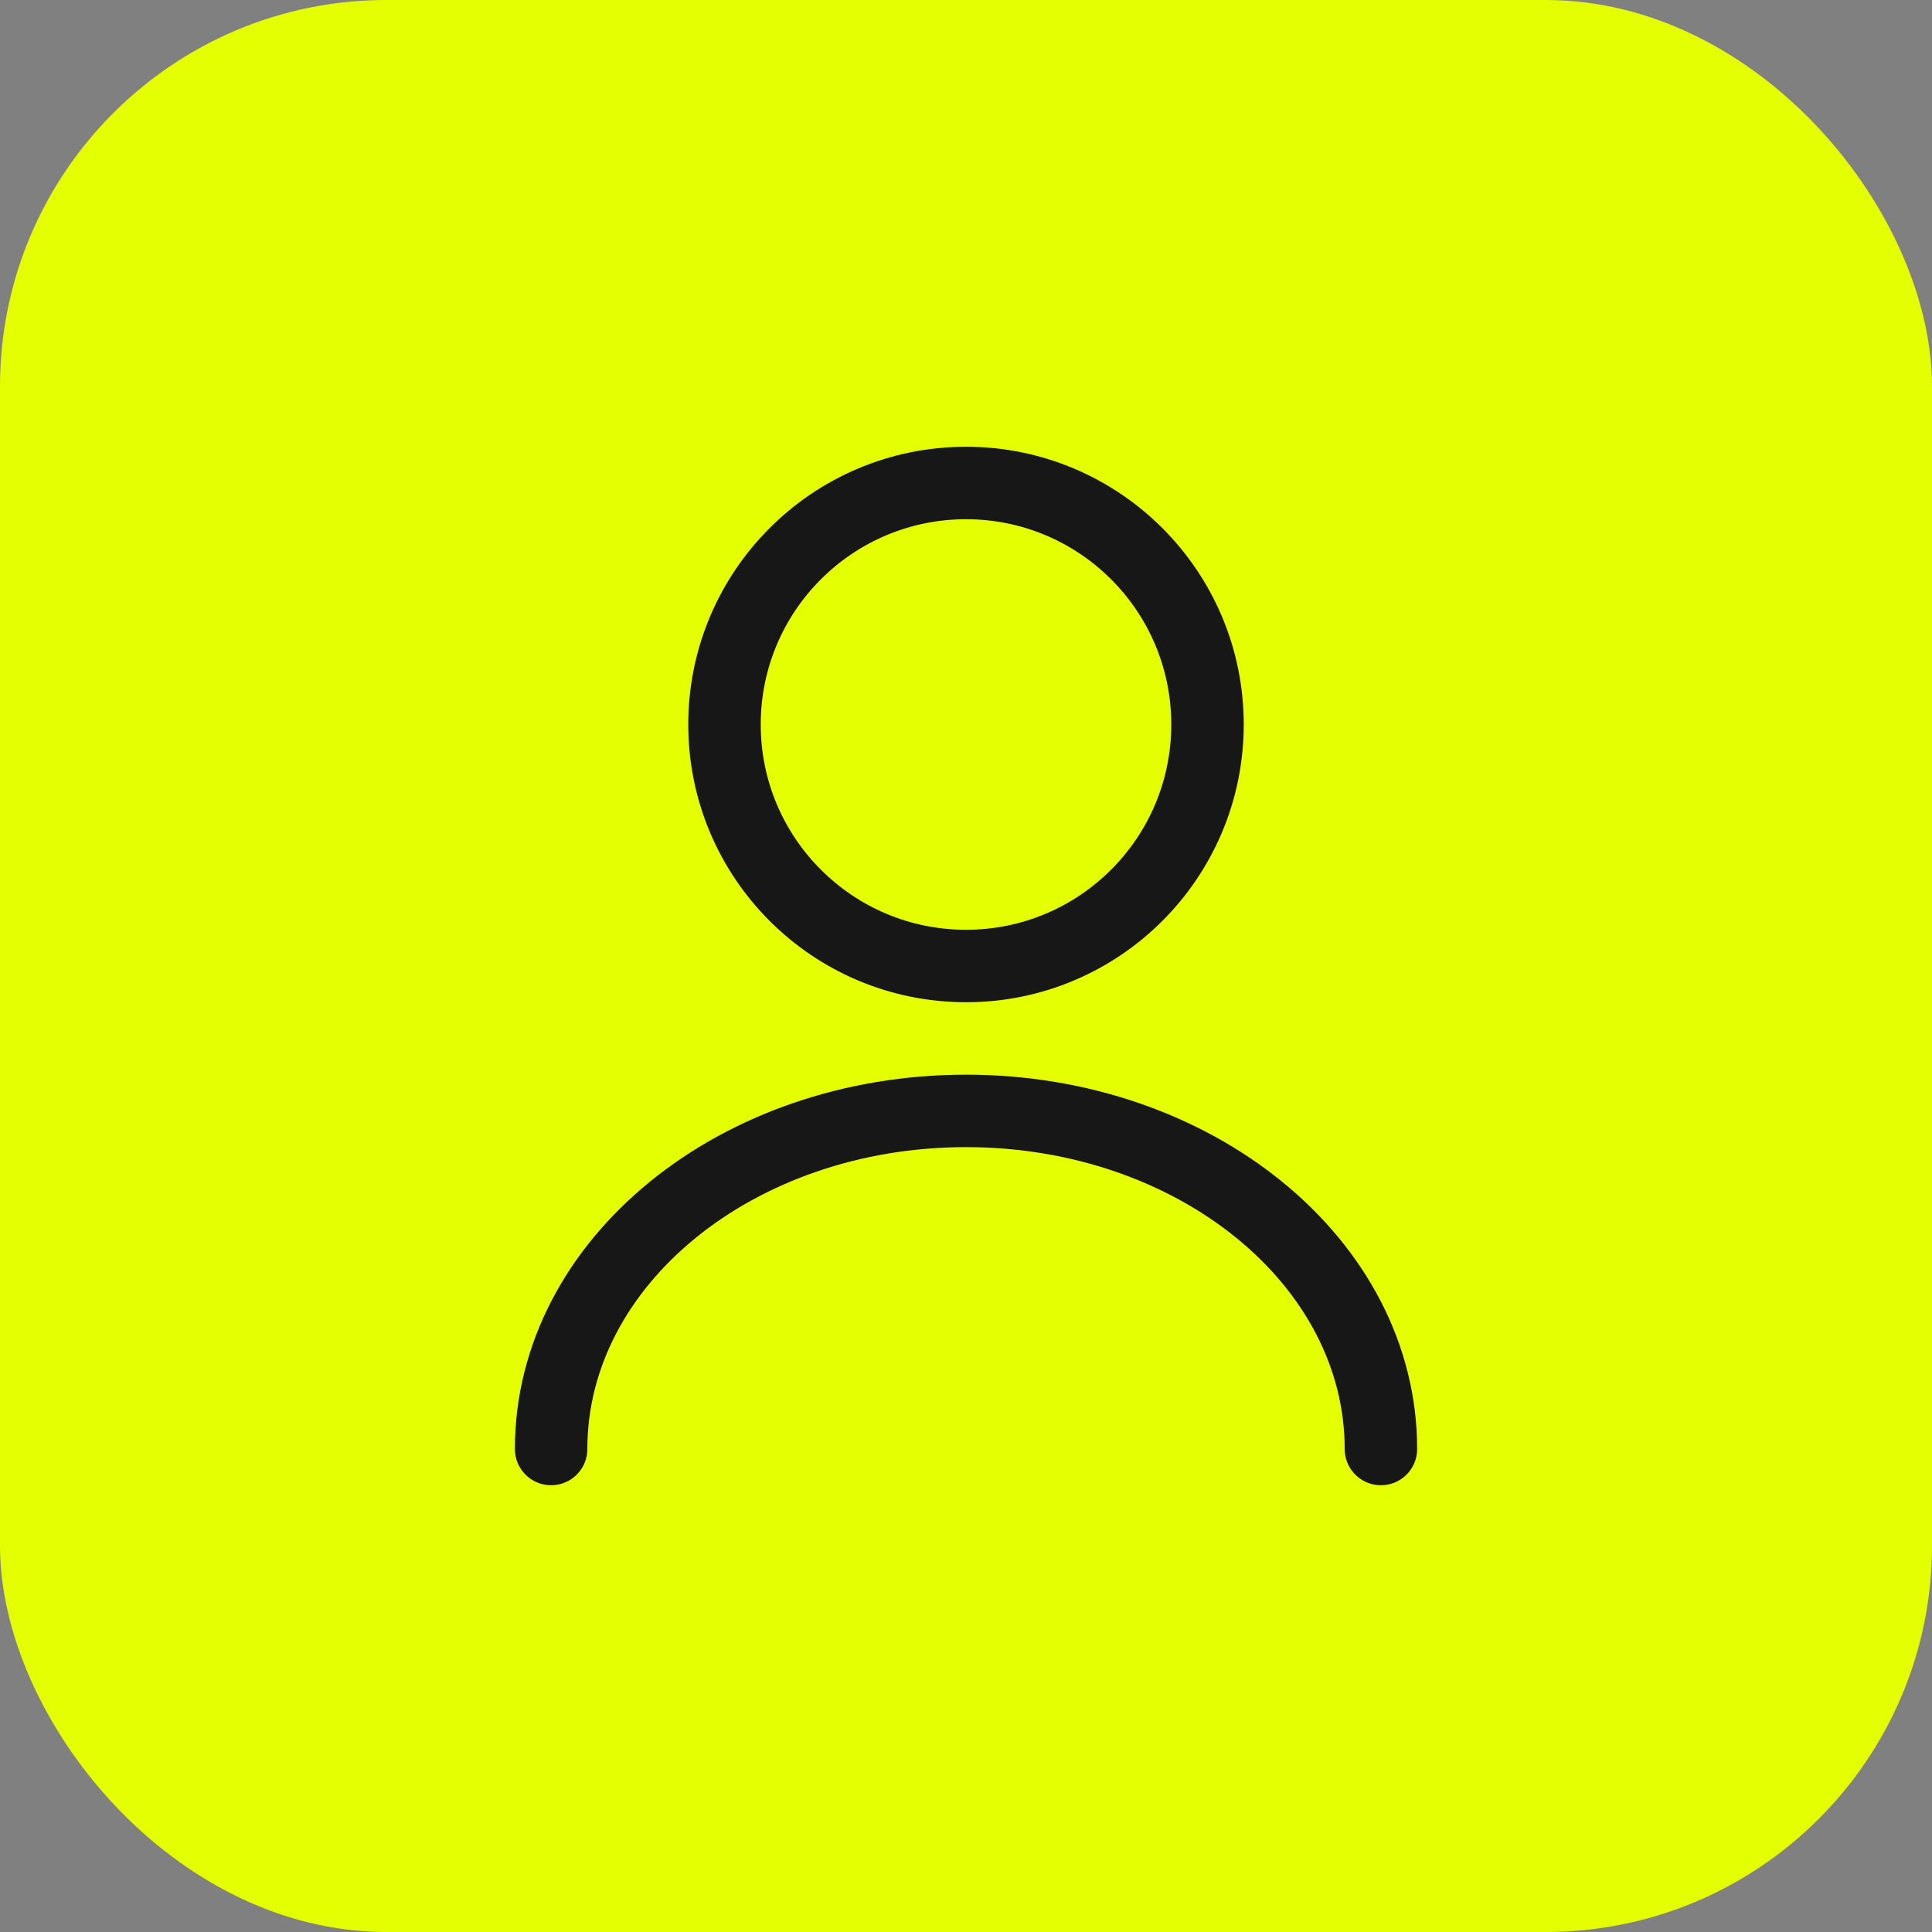
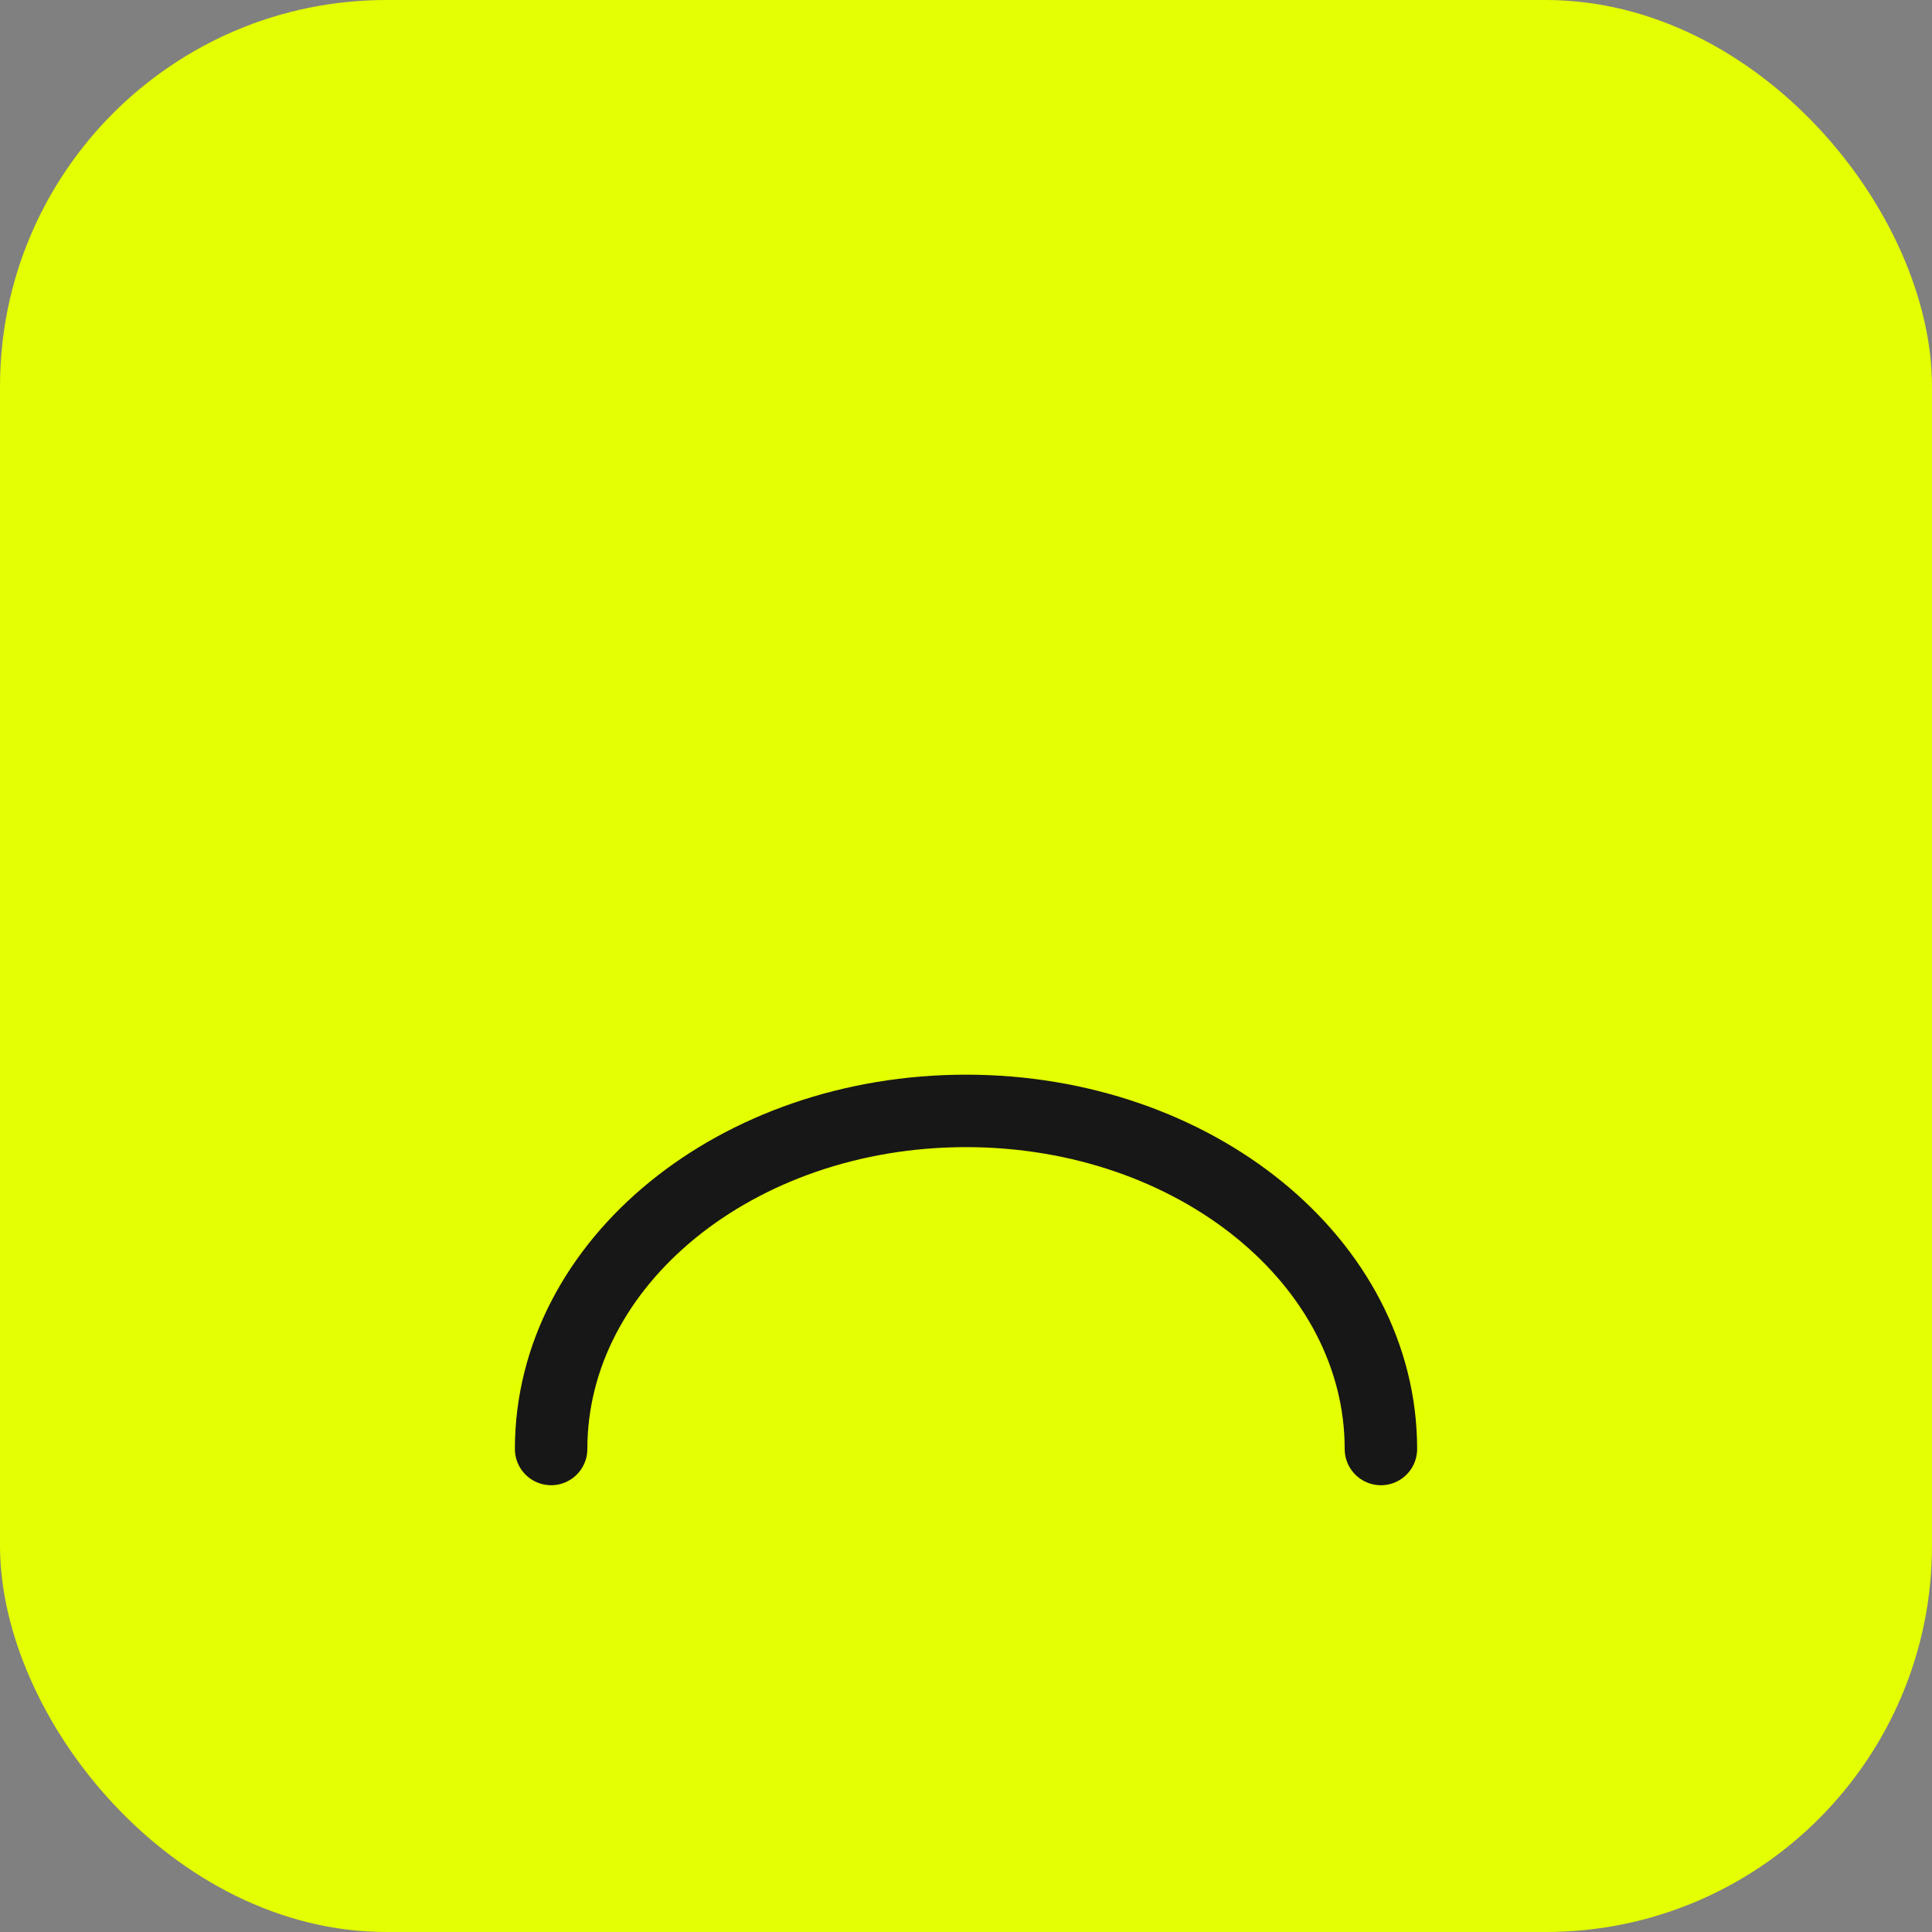
<svg xmlns="http://www.w3.org/2000/svg" width="50" height="50" viewBox="0 0 50 50" fill="none">
  <rect x="0" y="0" width="50" height="50" fill="#808080" stroke="none" />
  <rect width="50" height="50" rx="10" fill="#E4FF01" />
-   <path d="M25 25C28.452 25 31.25 22.202 31.25 18.75C31.25 15.298 28.452 12.5 25 12.5C21.548 12.5 18.75 15.298 18.75 18.75C18.75 22.202 21.548 25 25 25Z" stroke="#171717" stroke-width="1.875" stroke-linecap="round" stroke-linejoin="round" />
  <path d="M35.738 37.5C35.738 32.663 30.925 28.75 25 28.75C19.075 28.75 14.263 32.663 14.263 37.5" stroke="#171717" stroke-width="1.875" stroke-linecap="round" stroke-linejoin="round" />
</svg>